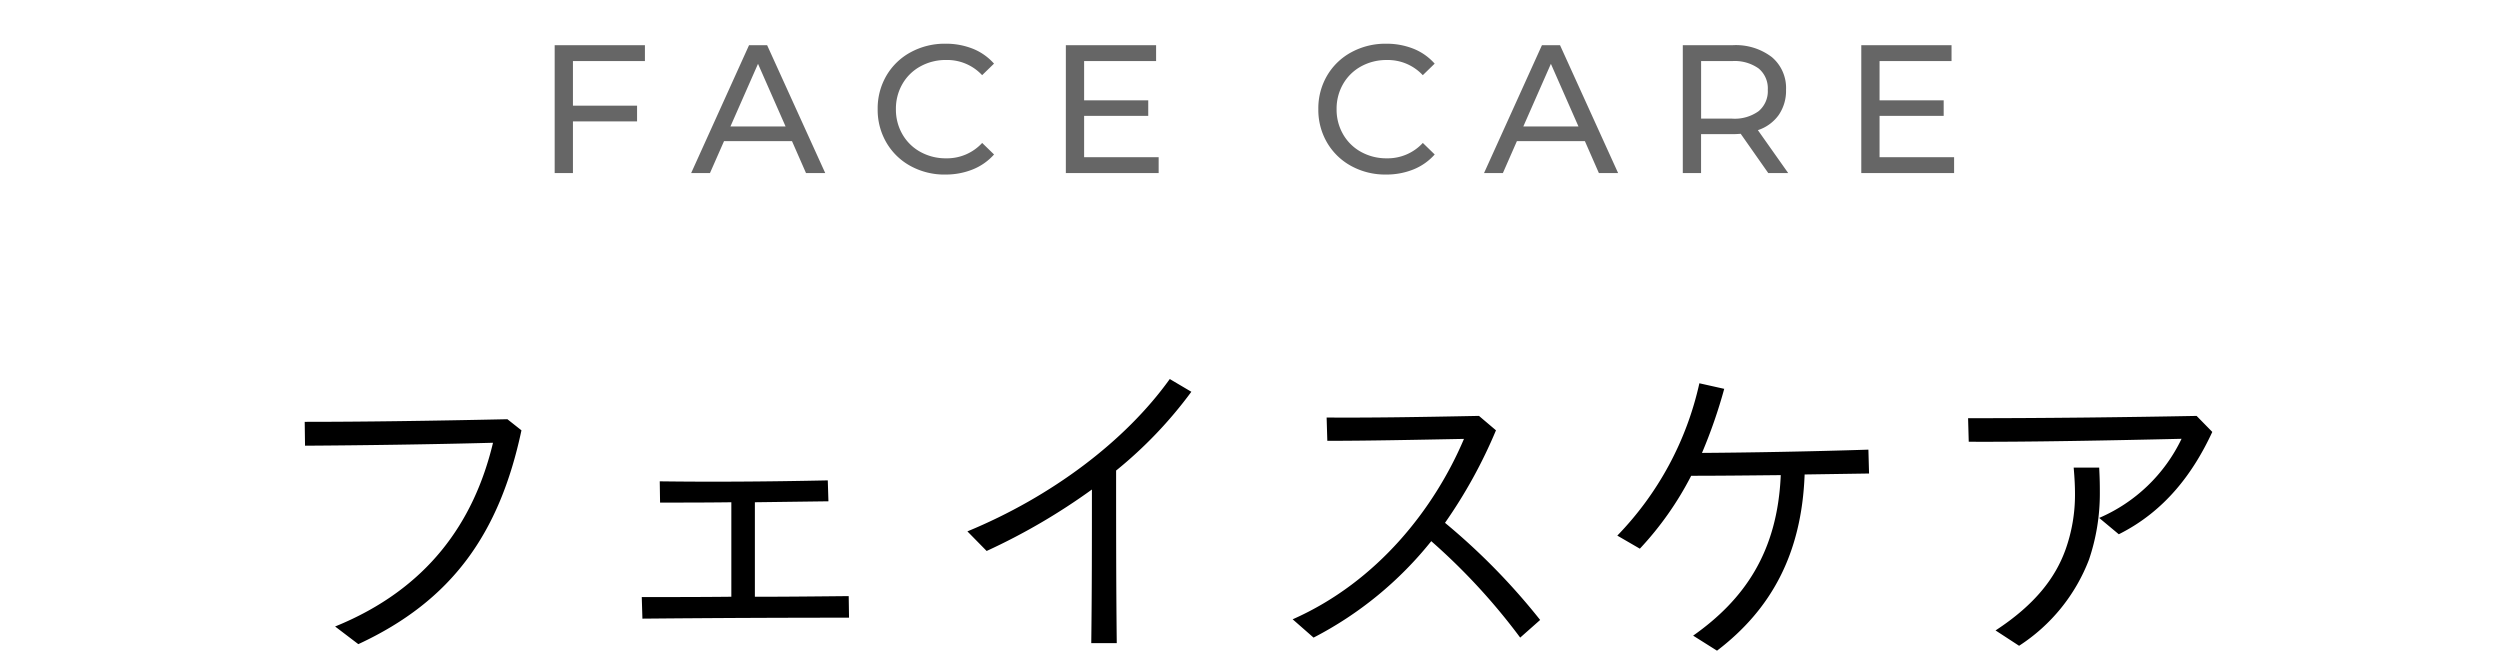
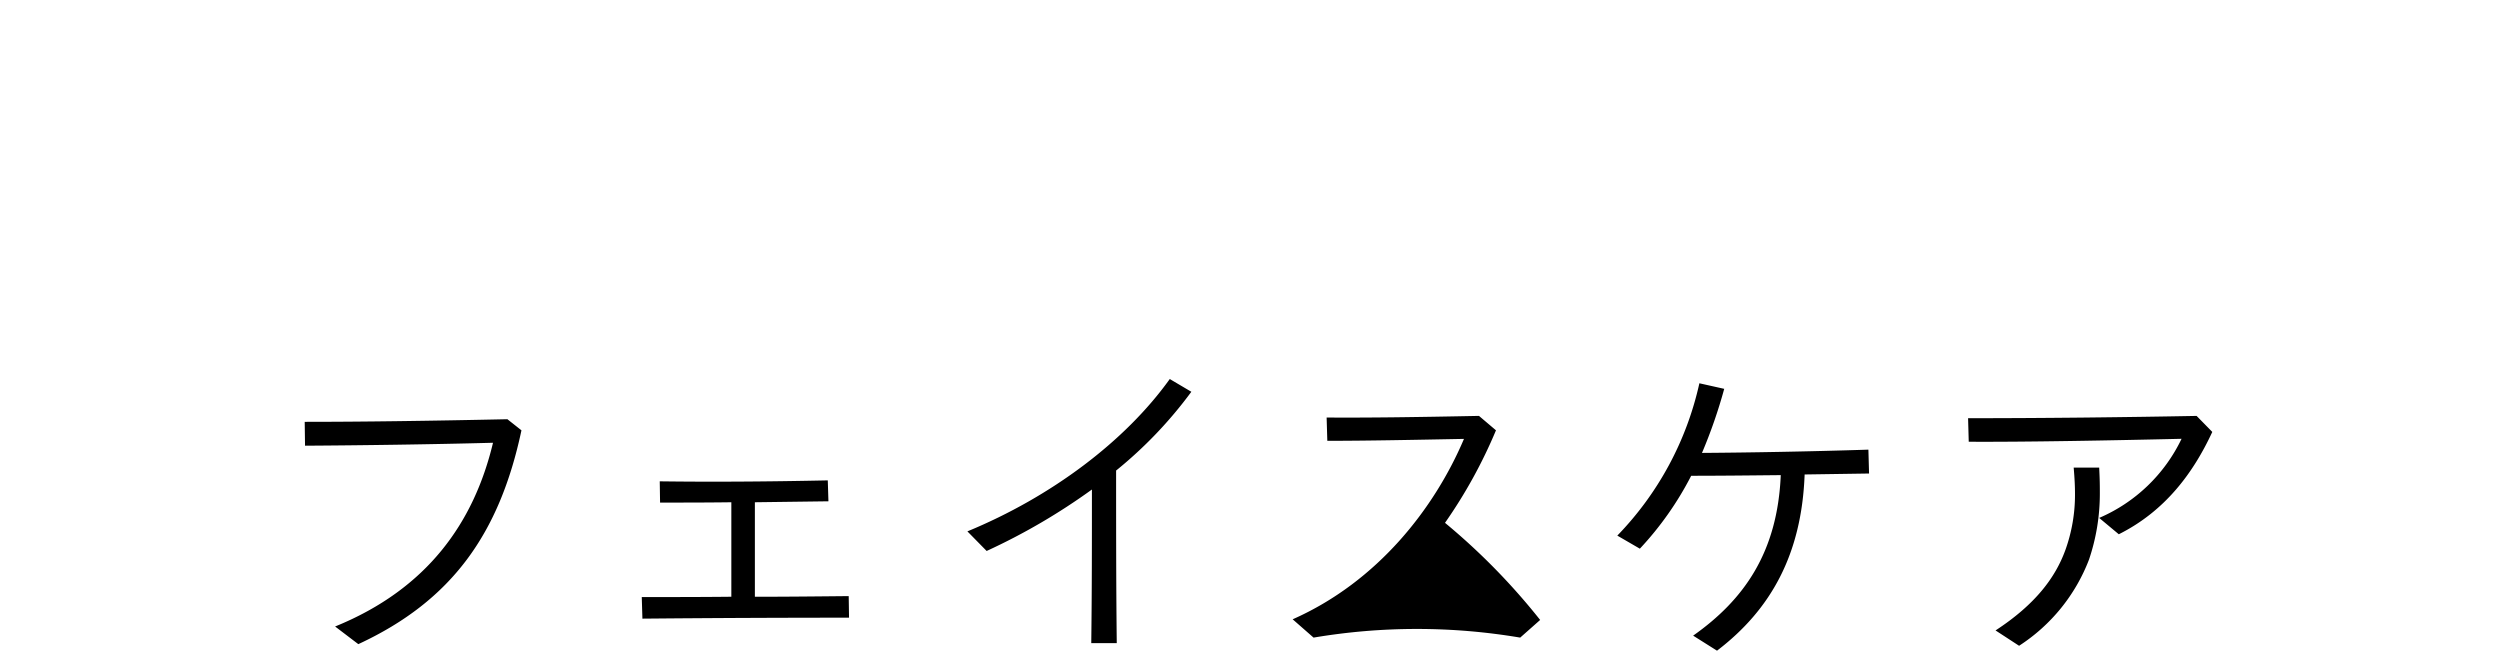
<svg xmlns="http://www.w3.org/2000/svg" id="navi-facecare" width="260" height="67.671" viewBox="0 0 260 67.671">
-   <path id="パス_8783" data-name="パス 8783" d="M-70.414-11.647v4.636h6.669v1.634h-6.669V0h-1.9V-13.3h9.386v1.653Zm22.781,8.322H-54.7L-56.164,0h-1.957L-52.1-13.3h1.881L-44.175,0h-2Zm-.665-1.52-2.869-6.517-2.869,6.517Zm16.606,5a7.342,7.342,0,0,1-3.6-.883A6.5,6.5,0,0,1-37.81-3.164a6.74,6.74,0,0,1-.912-3.487,6.74,6.74,0,0,1,.912-3.487,6.483,6.483,0,0,1,2.527-2.432,7.4,7.4,0,0,1,3.61-.884,7.535,7.535,0,0,1,2.85.523,5.833,5.833,0,0,1,2.2,1.549l-1.235,1.2A4.955,4.955,0,0,0-31.6-11.761a5.422,5.422,0,0,0-2.679.665,4.822,4.822,0,0,0-1.872,1.833,5.131,5.131,0,0,0-.674,2.612,5.131,5.131,0,0,0,.674,2.613A4.822,4.822,0,0,0-34.276-2.2a5.422,5.422,0,0,0,2.679.665,4.965,4.965,0,0,0,3.743-1.6l1.235,1.2A5.91,5.91,0,0,1-28.833-.38,7.488,7.488,0,0,1-31.692.152ZM-9.5-1.653V0h-9.652V-13.3h9.386v1.653h-7.486v4.085h6.669v1.615h-6.669v4.294ZM14.136.152a7.342,7.342,0,0,1-3.6-.883A6.5,6.5,0,0,1,8.018-3.164,6.74,6.74,0,0,1,7.106-6.65a6.74,6.74,0,0,1,.912-3.487,6.483,6.483,0,0,1,2.527-2.432,7.4,7.4,0,0,1,3.61-.884,7.535,7.535,0,0,1,2.85.523,5.833,5.833,0,0,1,2.2,1.549l-1.235,1.2a4.955,4.955,0,0,0-3.743-1.577,5.422,5.422,0,0,0-2.679.665A4.822,4.822,0,0,0,9.681-9.262,5.131,5.131,0,0,0,9.006-6.65a5.131,5.131,0,0,0,.674,2.613A4.822,4.822,0,0,0,11.552-2.2a5.422,5.422,0,0,0,2.679.665,4.965,4.965,0,0,0,3.743-1.6l1.235,1.2A5.91,5.91,0,0,1,17-.38,7.488,7.488,0,0,1,14.136.152ZM34.827-3.325H27.759L26.3,0H24.339l6.023-13.3h1.881L38.285,0h-2Zm-.665-1.52-2.869-6.517L28.424-4.845ZM53.9,0,51.034-4.085q-.532.038-.836.038H46.911V0h-1.9V-13.3H50.2a6.161,6.161,0,0,1,4.066,1.235,4.188,4.188,0,0,1,1.482,3.4,4.449,4.449,0,0,1-.76,2.622A4.294,4.294,0,0,1,52.82-4.465L55.974,0ZM50.141-5.662A4.251,4.251,0,0,0,52.9-6.441a2.711,2.711,0,0,0,.95-2.223,2.683,2.683,0,0,0-.95-2.214,4.288,4.288,0,0,0-2.755-.769h-3.23v5.985ZM73.226-1.653V0H63.574V-13.3H72.96v1.653H65.474v4.085h6.669v1.615H65.474v4.294Z" transform="translate(130 18)" fill="#666" />
-   <path id="パス_8785" data-name="パス 8785" d="M-92.735.646C-82.977-3.876-78.047-10.88-75.769-21.59l-1.462-1.156c-7.888.17-14.994.272-21.08.272l.034,2.482c5.576-.034,13.294-.136,19.55-.306C-80.7-12.036-85.527-5.1-95.149-1.19Zm29.546-2.652c7.378-.068,14.484-.1,21.488-.1l-.034-2.244c-3.332.034-6.6.068-9.758.068V-14.11l7.65-.1-.068-2.176c-6.392.136-12.1.17-17.476.1l.034,2.21c2.346,0,4.794,0,7.412-.034v9.826c-3.2.034-6.29.034-9.316.034Zm35.8-7.038a64.914,64.914,0,0,0,10.948-6.392c0,5.338,0,10.676-.068,15.98h2.652c-.068-5.984-.068-11.968-.068-17.952A44.284,44.284,0,0,0-6.1-25.6l-2.244-1.326c-4.624,6.46-12.308,12.24-21.046,15.844Zm34,9.01a37.989,37.989,0,0,0,12.24-10.03A64.573,64.573,0,0,1,28.1-.034L30.175-1.87a67.653,67.653,0,0,0-9.894-10.1,51.38,51.38,0,0,0,5.3-9.622l-1.768-1.5c-6.766.136-11.662.2-15.844.17L8.041-20.5c4.114,0,8.976-.1,14.212-.2C19.227-13.566,13.345-5.882,4.437-1.938ZM40.545-9.282a33.366,33.366,0,0,0,5.338-7.582c2.856,0,6.018-.034,9.316-.068-.34,8.024-3.808,12.954-9.112,16.694l2.482,1.564c5.576-4.25,8.806-10,9.112-18.326l6.7-.1-.068-2.482c-6.188.2-12.478.306-17.306.34a52.608,52.608,0,0,0,2.312-6.664l-2.584-.578A32.954,32.954,0,0,1,38.2-10.642Zm49.81-1.5c4.828-2.414,7.752-6.392,9.724-10.642l-1.632-1.666c-7.174.136-15.64.238-23.766.238l.068,2.448c5.882.034,14.858-.136,22.134-.306a16.888,16.888,0,0,1-8.568,8.228ZM79.985.816A18.576,18.576,0,0,0,87.261-8.16a21.386,21.386,0,0,0,1.122-6.868c0-.714,0-1.394-.068-2.686H85.663c.1,1.156.136,1.972.136,2.72a16.966,16.966,0,0,1-.986,5.814c-1.054,2.924-3.162,5.712-7.276,8.4Z" transform="translate(130 66.345)" />
-   <path id="パス_8784" data-name="パス 8784" d="M0,0H260V67.417H0Z" fill="none" />
+   <path id="パス_8785" data-name="パス 8785" d="M-92.735.646C-82.977-3.876-78.047-10.88-75.769-21.59l-1.462-1.156c-7.888.17-14.994.272-21.08.272l.034,2.482c5.576-.034,13.294-.136,19.55-.306C-80.7-12.036-85.527-5.1-95.149-1.19Zm29.546-2.652c7.378-.068,14.484-.1,21.488-.1l-.034-2.244c-3.332.034-6.6.068-9.758.068V-14.11l7.65-.1-.068-2.176c-6.392.136-12.1.17-17.476.1l.034,2.21c2.346,0,4.794,0,7.412-.034v9.826c-3.2.034-6.29.034-9.316.034Zm35.8-7.038a64.914,64.914,0,0,0,10.948-6.392c0,5.338,0,10.676-.068,15.98h2.652c-.068-5.984-.068-11.968-.068-17.952A44.284,44.284,0,0,0-6.1-25.6l-2.244-1.326c-4.624,6.46-12.308,12.24-21.046,15.844Zm34,9.01A64.573,64.573,0,0,1,28.1-.034L30.175-1.87a67.653,67.653,0,0,0-9.894-10.1,51.38,51.38,0,0,0,5.3-9.622l-1.768-1.5c-6.766.136-11.662.2-15.844.17L8.041-20.5c4.114,0,8.976-.1,14.212-.2C19.227-13.566,13.345-5.882,4.437-1.938ZM40.545-9.282a33.366,33.366,0,0,0,5.338-7.582c2.856,0,6.018-.034,9.316-.068-.34,8.024-3.808,12.954-9.112,16.694l2.482,1.564c5.576-4.25,8.806-10,9.112-18.326l6.7-.1-.068-2.482c-6.188.2-12.478.306-17.306.34a52.608,52.608,0,0,0,2.312-6.664l-2.584-.578A32.954,32.954,0,0,1,38.2-10.642Zm49.81-1.5c4.828-2.414,7.752-6.392,9.724-10.642l-1.632-1.666c-7.174.136-15.64.238-23.766.238l.068,2.448c5.882.034,14.858-.136,22.134-.306a16.888,16.888,0,0,1-8.568,8.228ZM79.985.816A18.576,18.576,0,0,0,87.261-8.16a21.386,21.386,0,0,0,1.122-6.868c0-.714,0-1.394-.068-2.686H85.663c.1,1.156.136,1.972.136,2.72a16.966,16.966,0,0,1-.986,5.814c-1.054,2.924-3.162,5.712-7.276,8.4Z" transform="translate(130 66.345)" />
</svg>